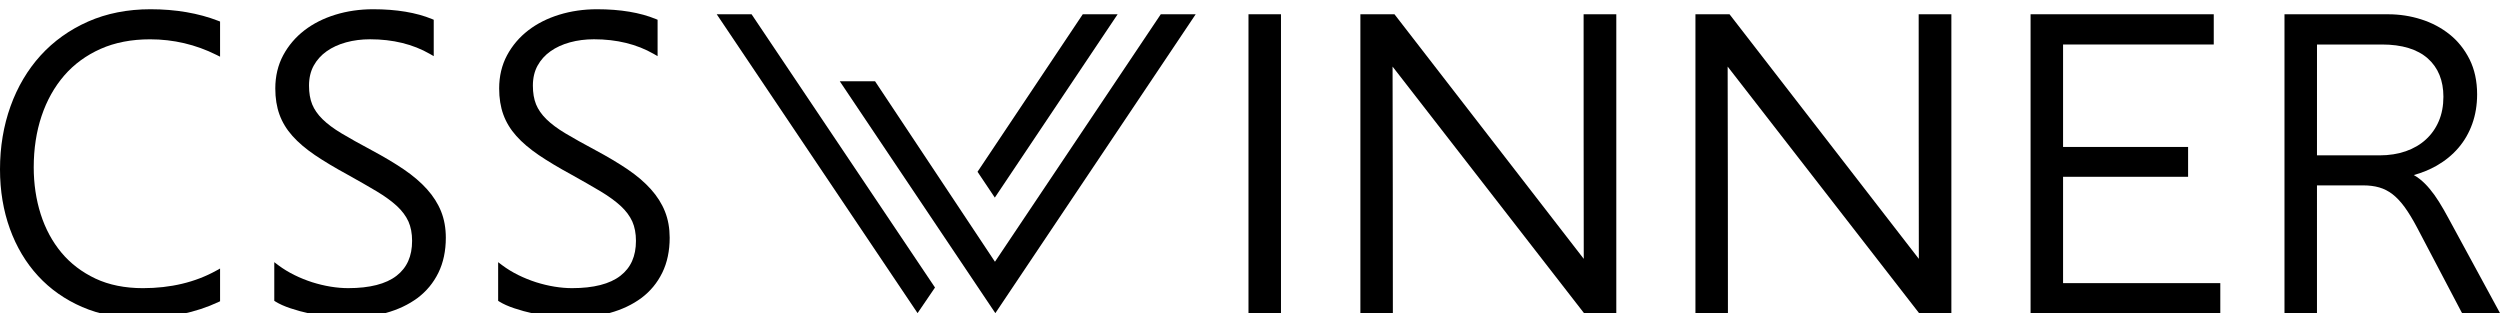
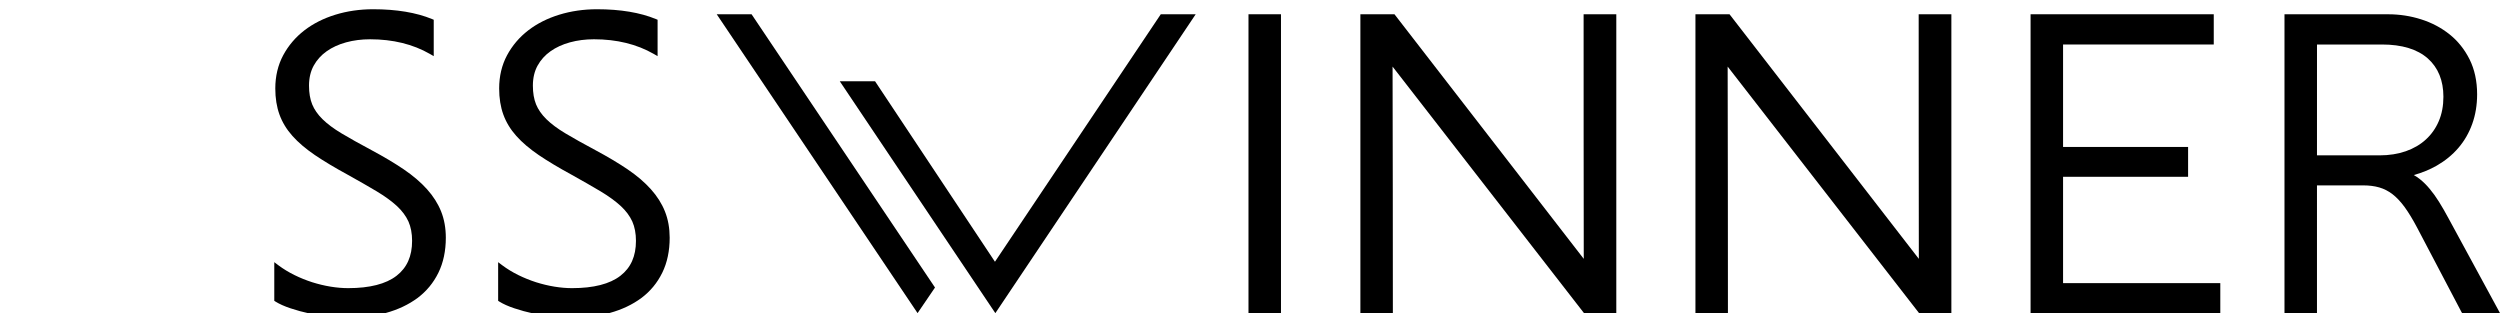
<svg xmlns="http://www.w3.org/2000/svg" version="1.1" id="Layer_1" x="0px" y="0px" width="586.217px" height="73.422px" viewBox="0 -2.167 586.217 73.422" enable-background="new 0 -2.167 586.217 73.422" xml:space="preserve">
-   <path d="M35.286,0c-5.378,0-10.3,0.976-14.63,2.889c-4.329,1.913-8.075,4.586-11.132,7.947c-3.049,3.361-5.426,7.371-7.058,11.925  C0.833,27.306,0,32.276,0,37.542c0,5.01,0.784,9.702,2.32,13.942c1.537,4.25,3.762,7.973,6.611,11.061  c2.841,3.09,6.33,5.539,10.364,7.283c4.025,1.736,8.563,2.617,13.493,2.617c6.875,0,13.085-1.281,18.463-3.803l0.352-0.168v-7.676  l-0.912,0.506c-4.914,2.721-10.692,4.098-17.183,4.098c-4.209,0-7.955-0.752-11.116-2.24c-3.169-1.498-5.858-3.537-7.979-6.082  c-2.129-2.555-3.769-5.578-4.858-8.988c-1.096-3.434-1.648-7.139-1.648-11.021c0-4.33,0.616-8.379,1.84-12.028  c1.217-3.634,3.001-6.827,5.306-9.492c2.297-2.657,5.17-4.754,8.524-6.25c3.361-1.497,7.266-2.249,11.612-2.249  c5.482,0,10.7,1.224,15.526,3.633l0.888,0.44v-8.24L51.212,2.73C46.554,0.92,41.192,0,35.286,0" />
  <path d="M100.127,42.201c-1.449-1.617-3.289-3.186-5.466-4.667c-2.153-1.456-4.706-2.977-7.595-4.521  c-2.729-1.457-5.074-2.77-6.963-3.897c-1.848-1.104-3.361-2.233-4.489-3.345c-1.105-1.089-1.913-2.249-2.409-3.466  c-0.496-1.216-0.745-2.697-0.745-4.401c0-1.777,0.369-3.346,1.097-4.674c0.736-1.337,1.761-2.473,3.033-3.369  c1.297-0.921,2.833-1.625,4.562-2.097c1.752-0.48,3.641-0.72,5.626-0.72c5.338,0,10.052,1.152,14.005,3.425l0.921,0.528V2.465  l-0.385-0.16C97.614,0.776,92.964,0,87.498,0c-3.121,0-6.098,0.432-8.851,1.28c-2.761,0.849-5.21,2.081-7.275,3.674  c-2.073,1.6-3.745,3.561-4.97,5.842c-1.224,2.289-1.849,4.906-1.849,7.779c0,2.273,0.329,4.33,0.977,6.114  c0.648,1.793,1.672,3.49,3.049,5.026c1.353,1.521,3.121,3.024,5.25,4.474c2.105,1.424,4.666,2.961,7.611,4.562  c2.633,1.465,4.954,2.793,6.899,3.953c1.904,1.146,3.497,2.305,4.745,3.449c1.209,1.129,2.113,2.346,2.689,3.617  c0.569,1.281,0.857,2.803,0.857,4.531c0,3.607-1.193,6.297-3.65,8.201c-2.473,1.92-6.29,2.896-11.34,2.896  c-1.305,0-2.697-0.118-4.13-0.353c-1.432-0.231-2.881-0.586-4.305-1.032c-1.417-0.457-2.825-1.022-4.186-1.695  c-1.352-0.666-2.601-1.435-3.721-2.267l-0.985-0.745v9.062l0.289,0.188c0.904,0.563,2.088,1.096,3.521,1.573  c1.4,0.468,2.905,0.884,4.458,1.22c1.544,0.336,3.097,0.604,4.617,0.772c1.521,0.188,2.857,0.271,3.962,0.271  c3.369,0,6.506-0.397,9.331-1.179c2.849-0.782,5.338-1.969,7.411-3.506c2.089-1.563,3.73-3.545,4.89-5.914  c1.16-2.358,1.745-5.131,1.745-8.219c0-2.242-0.368-4.313-1.105-6.154C102.704,45.585,101.592,43.833,100.127,42.201" />
  <path d="M155.925,47.427c-0.728-1.842-1.841-3.594-3.305-5.227c-1.449-1.617-3.289-3.188-5.466-4.667  c-2.153-1.455-4.706-2.977-7.595-4.521c-2.729-1.457-5.074-2.77-6.963-3.897c-1.849-1.104-3.361-2.233-4.49-3.345  c-1.104-1.089-1.912-2.249-2.408-3.466c-0.497-1.216-0.745-2.697-0.745-4.401c0-1.777,0.368-3.345,1.097-4.674  c0.736-1.337,1.76-2.473,3.033-3.369c1.296-0.921,2.833-1.625,4.562-2.097c1.752-0.48,3.641-0.72,5.626-0.72  c5.338,0,10.051,1.152,14.005,3.425l0.92,0.528V2.465l-0.384-0.16C150.107,0.776,145.457,0,139.991,0  c-3.121,0-6.098,0.432-8.851,1.28c-2.761,0.849-5.21,2.081-7.275,3.674c-2.073,1.6-3.746,3.561-4.97,5.842  c-1.225,2.289-1.849,4.906-1.849,7.779c0,2.273,0.328,4.33,0.977,6.114c0.648,1.793,1.672,3.49,3.049,5.026  c1.352,1.521,3.121,3.024,5.25,4.474c2.105,1.426,4.666,2.961,7.611,4.562c2.633,1.465,4.954,2.793,6.898,3.953  c1.905,1.146,3.498,2.305,4.746,3.451c1.209,1.127,2.113,2.344,2.689,3.615c0.568,1.281,0.856,2.803,0.856,4.531  c0,3.607-1.192,6.297-3.649,8.201c-2.473,1.92-6.29,2.896-11.34,2.896c-1.305,0-2.697-0.118-4.13-0.353  c-1.432-0.231-2.881-0.586-4.305-1.032c-1.417-0.457-2.826-1.022-4.186-1.695c-1.353-0.666-2.601-1.435-3.721-2.267l-0.985-0.743  v9.06l0.288,0.188c0.905,0.563,2.089,1.096,3.522,1.573c1.4,0.468,2.905,0.884,4.457,1.22c1.545,0.336,3.097,0.604,4.618,0.772  c1.521,0.188,2.857,0.271,3.962,0.271c3.369,0,6.506-0.397,9.331-1.179c2.849-0.782,5.338-1.969,7.411-3.506  c2.089-1.563,3.729-3.545,4.89-5.914c1.16-2.358,1.744-5.129,1.744-8.219C157.029,51.339,156.661,49.267,155.925,47.427" />
  <rect x="292.754" y="1.176" width="7.619" height="70.091" />
  <path d="M449.942,58.531C449.88,58.443,405.55,1.177,405.55,1.177h-7.992v70.091h7.617c0,0-0.021-56.789-0.063-57.822  c0.021,0.032,44.896,57.822,44.896,57.822h7.563V1.176h-7.666C449.909,1.176,449.911,58.083,449.942,58.531" />
  <path d="M371.37,58.531c-0.059-0.088-44.386-57.354-44.386-57.354h-7.993v70.091h7.616c0,0-0.022-56.789-0.069-57.822  c0.021,0.032,44.901,57.822,44.901,57.822h7.562V1.176h-7.666C371.336,1.176,371.338,58.083,371.37,58.531" />
  <polygon points="483.762,39.289 513.079,39.289 513.079,32.292 483.762,32.292 483.762,8.267 519.096,8.267 519.096,1.177  476.143,1.177 476.143,71.267 520.631,71.267 520.631,64.224 483.762,64.224 " />
  <path d="M574.149,49.035c-0.771-1.438-1.521-2.744-2.229-3.873c-0.711-1.135-1.449-2.16-2.186-3.041  c-0.744-0.896-1.527-1.664-2.32-2.297c-0.438-0.352-0.912-0.664-1.408-0.943c1.945-0.545,3.729-1.274,5.338-2.188  c1.992-1.137,3.705-2.537,5.107-4.17c1.406-1.633,2.504-3.529,3.256-5.642c0.76-2.105,1.146-4.442,1.146-6.931  c0-3.089-0.602-5.85-1.77-8.195c-1.178-2.345-2.754-4.321-4.707-5.874c-1.938-1.545-4.178-2.729-6.658-3.513  c-2.465-0.785-5.059-1.185-7.69-1.185h-24.346v70.09h7.618V41.304h10.861c1.377,0,2.633,0.16,3.744,0.48  c1.09,0.312,2.129,0.84,3.082,1.568c0.977,0.746,1.936,1.77,2.854,3.021c0.938,1.289,1.92,2.906,2.937,4.826l10.367,19.73  l0.182,0.324h8.891L574.149,49.035z M543.305,8.268h15.23c4.688,0,8.307,1.104,10.756,3.273c2.426,2.161,3.656,5.178,3.656,8.98  c0,2.112-0.359,4.033-1.08,5.714c-0.711,1.672-1.729,3.121-3.021,4.297c-1.289,1.194-2.873,2.114-4.707,2.761  c-1.848,0.642-3.914,0.97-6.137,0.97H543.3L543.305,8.268L543.305,8.268z" />
  <polygon points="168.062,1.177 215.156,71.255 219.245,65.255 176.233,1.177 " />
  <polygon points="272.187,1.177 233.303,59.21 205.189,16.889 196.918,16.889 233.396,71.263 280.374,1.177 " />
-   <polygon points="262.07,1.177 253.895,1.177 229.216,38.114 233.273,44.169 " />
</svg>